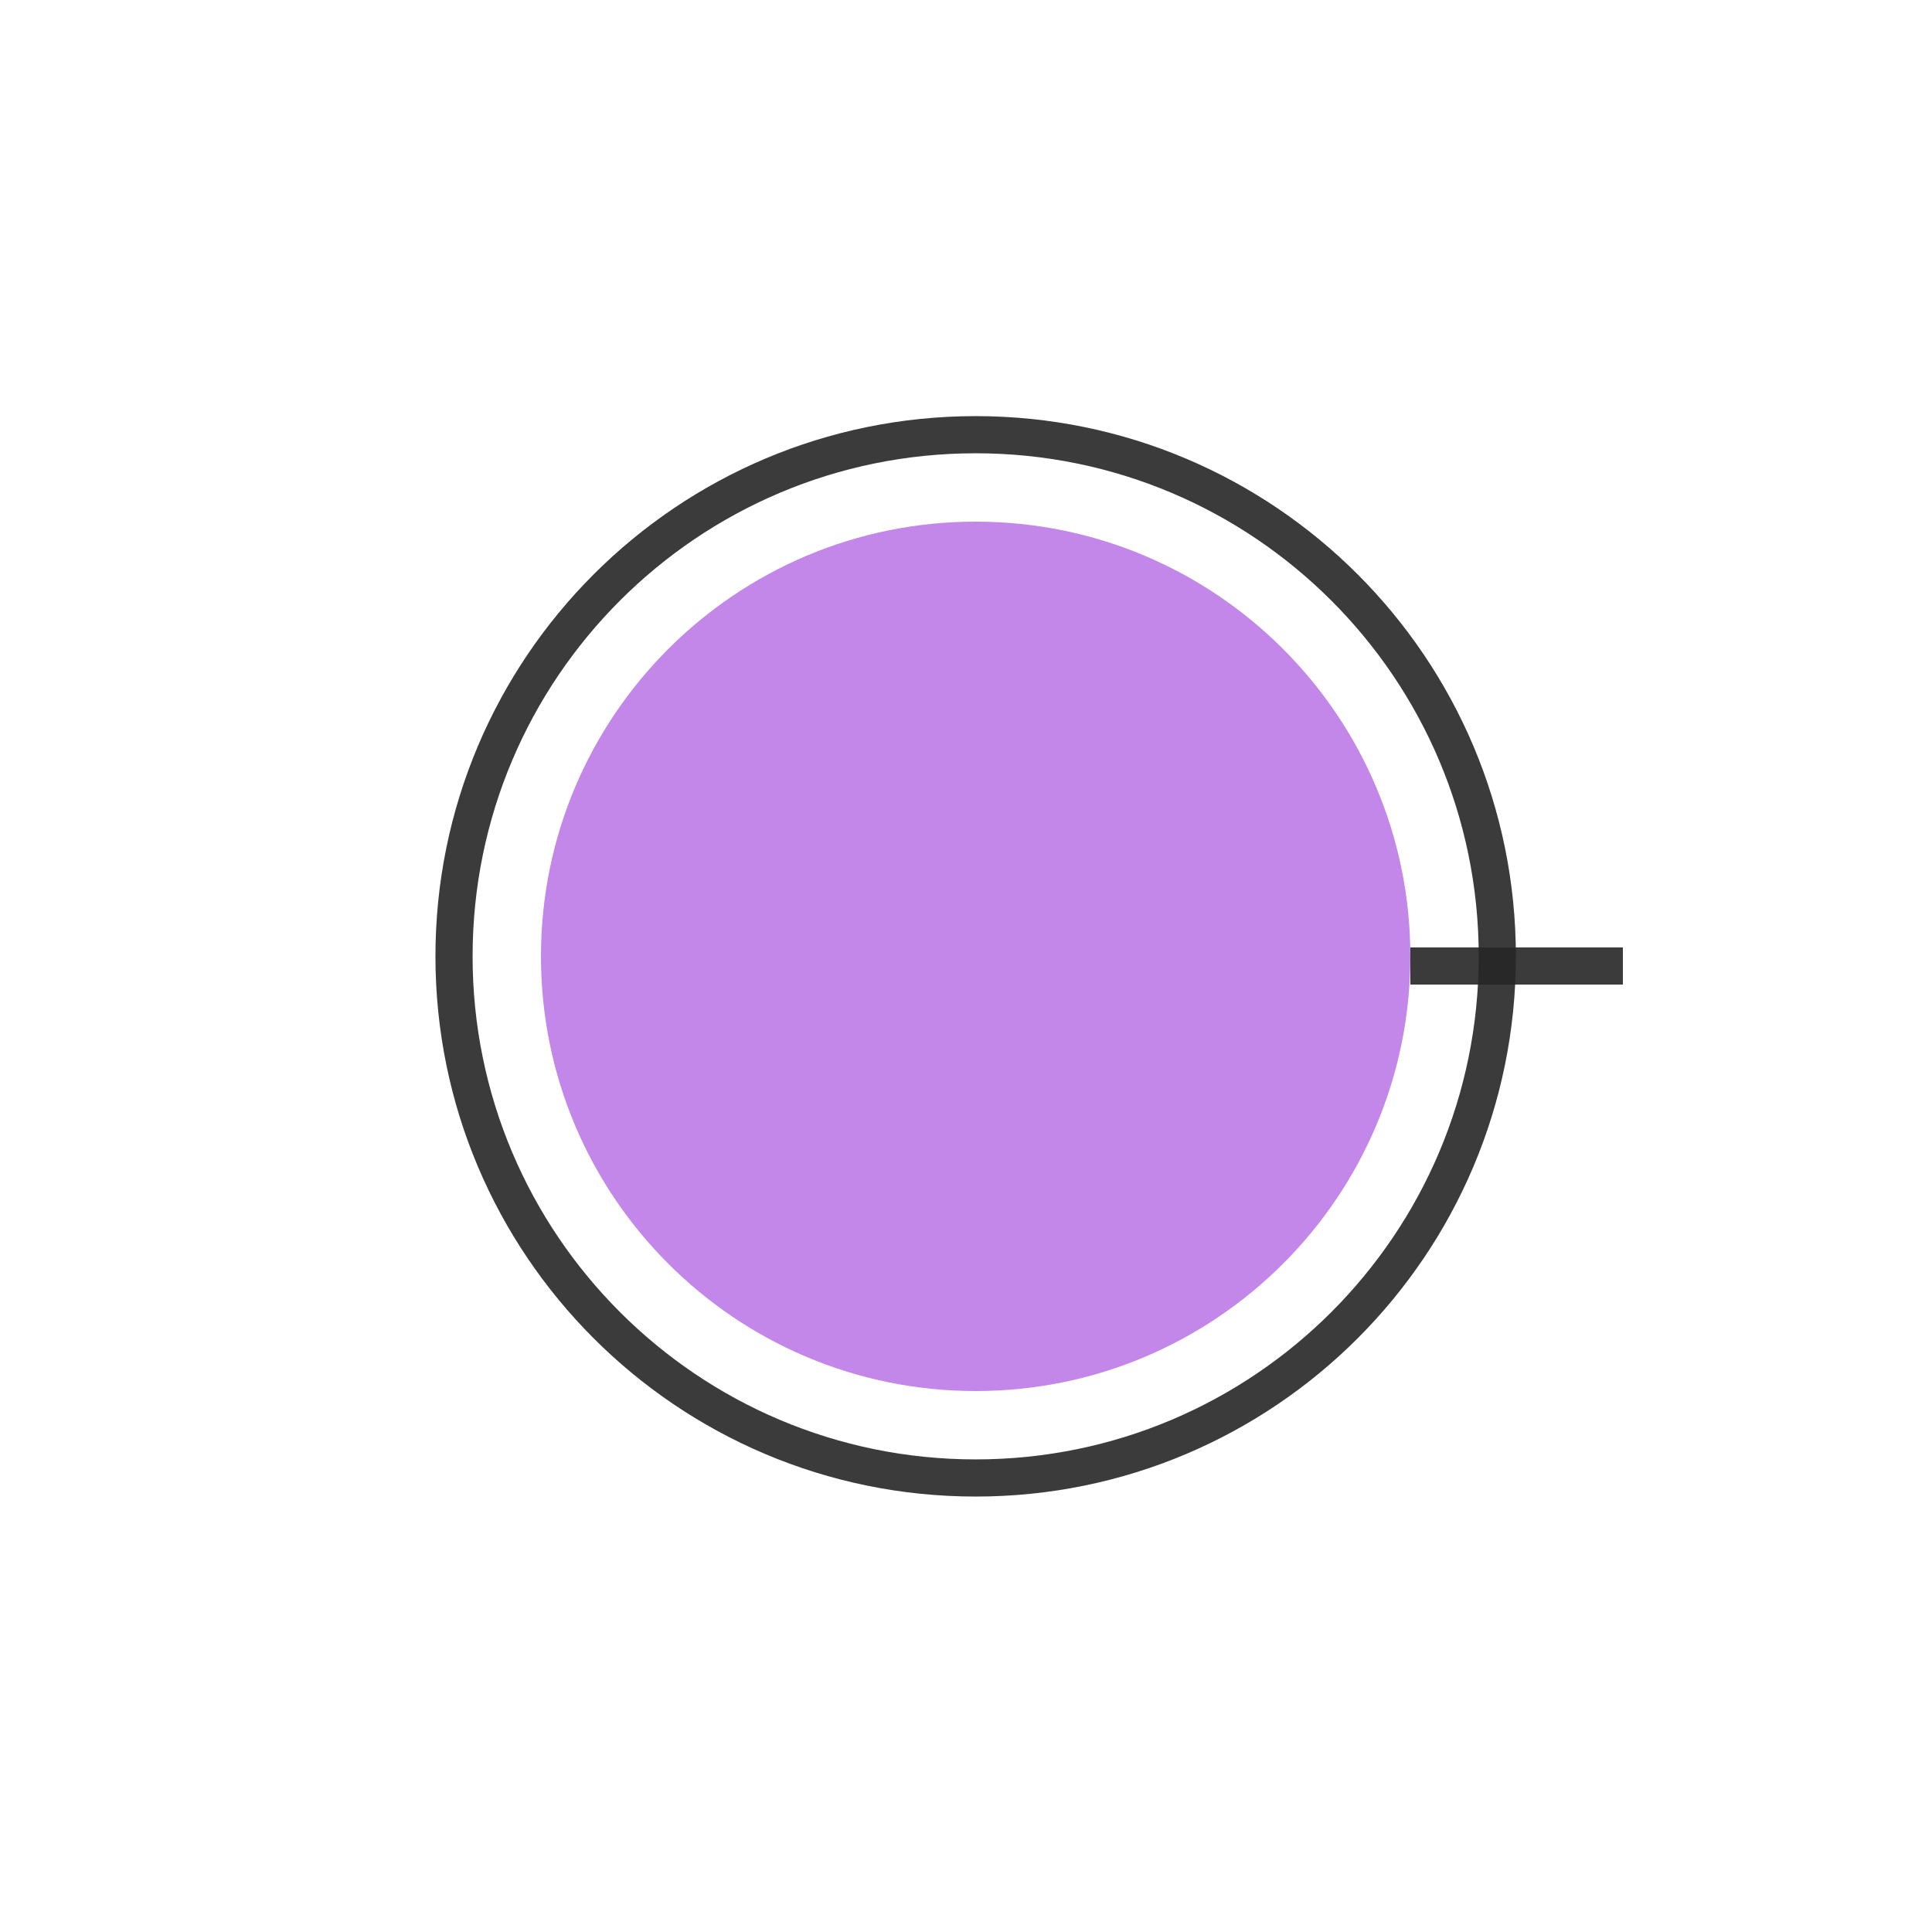
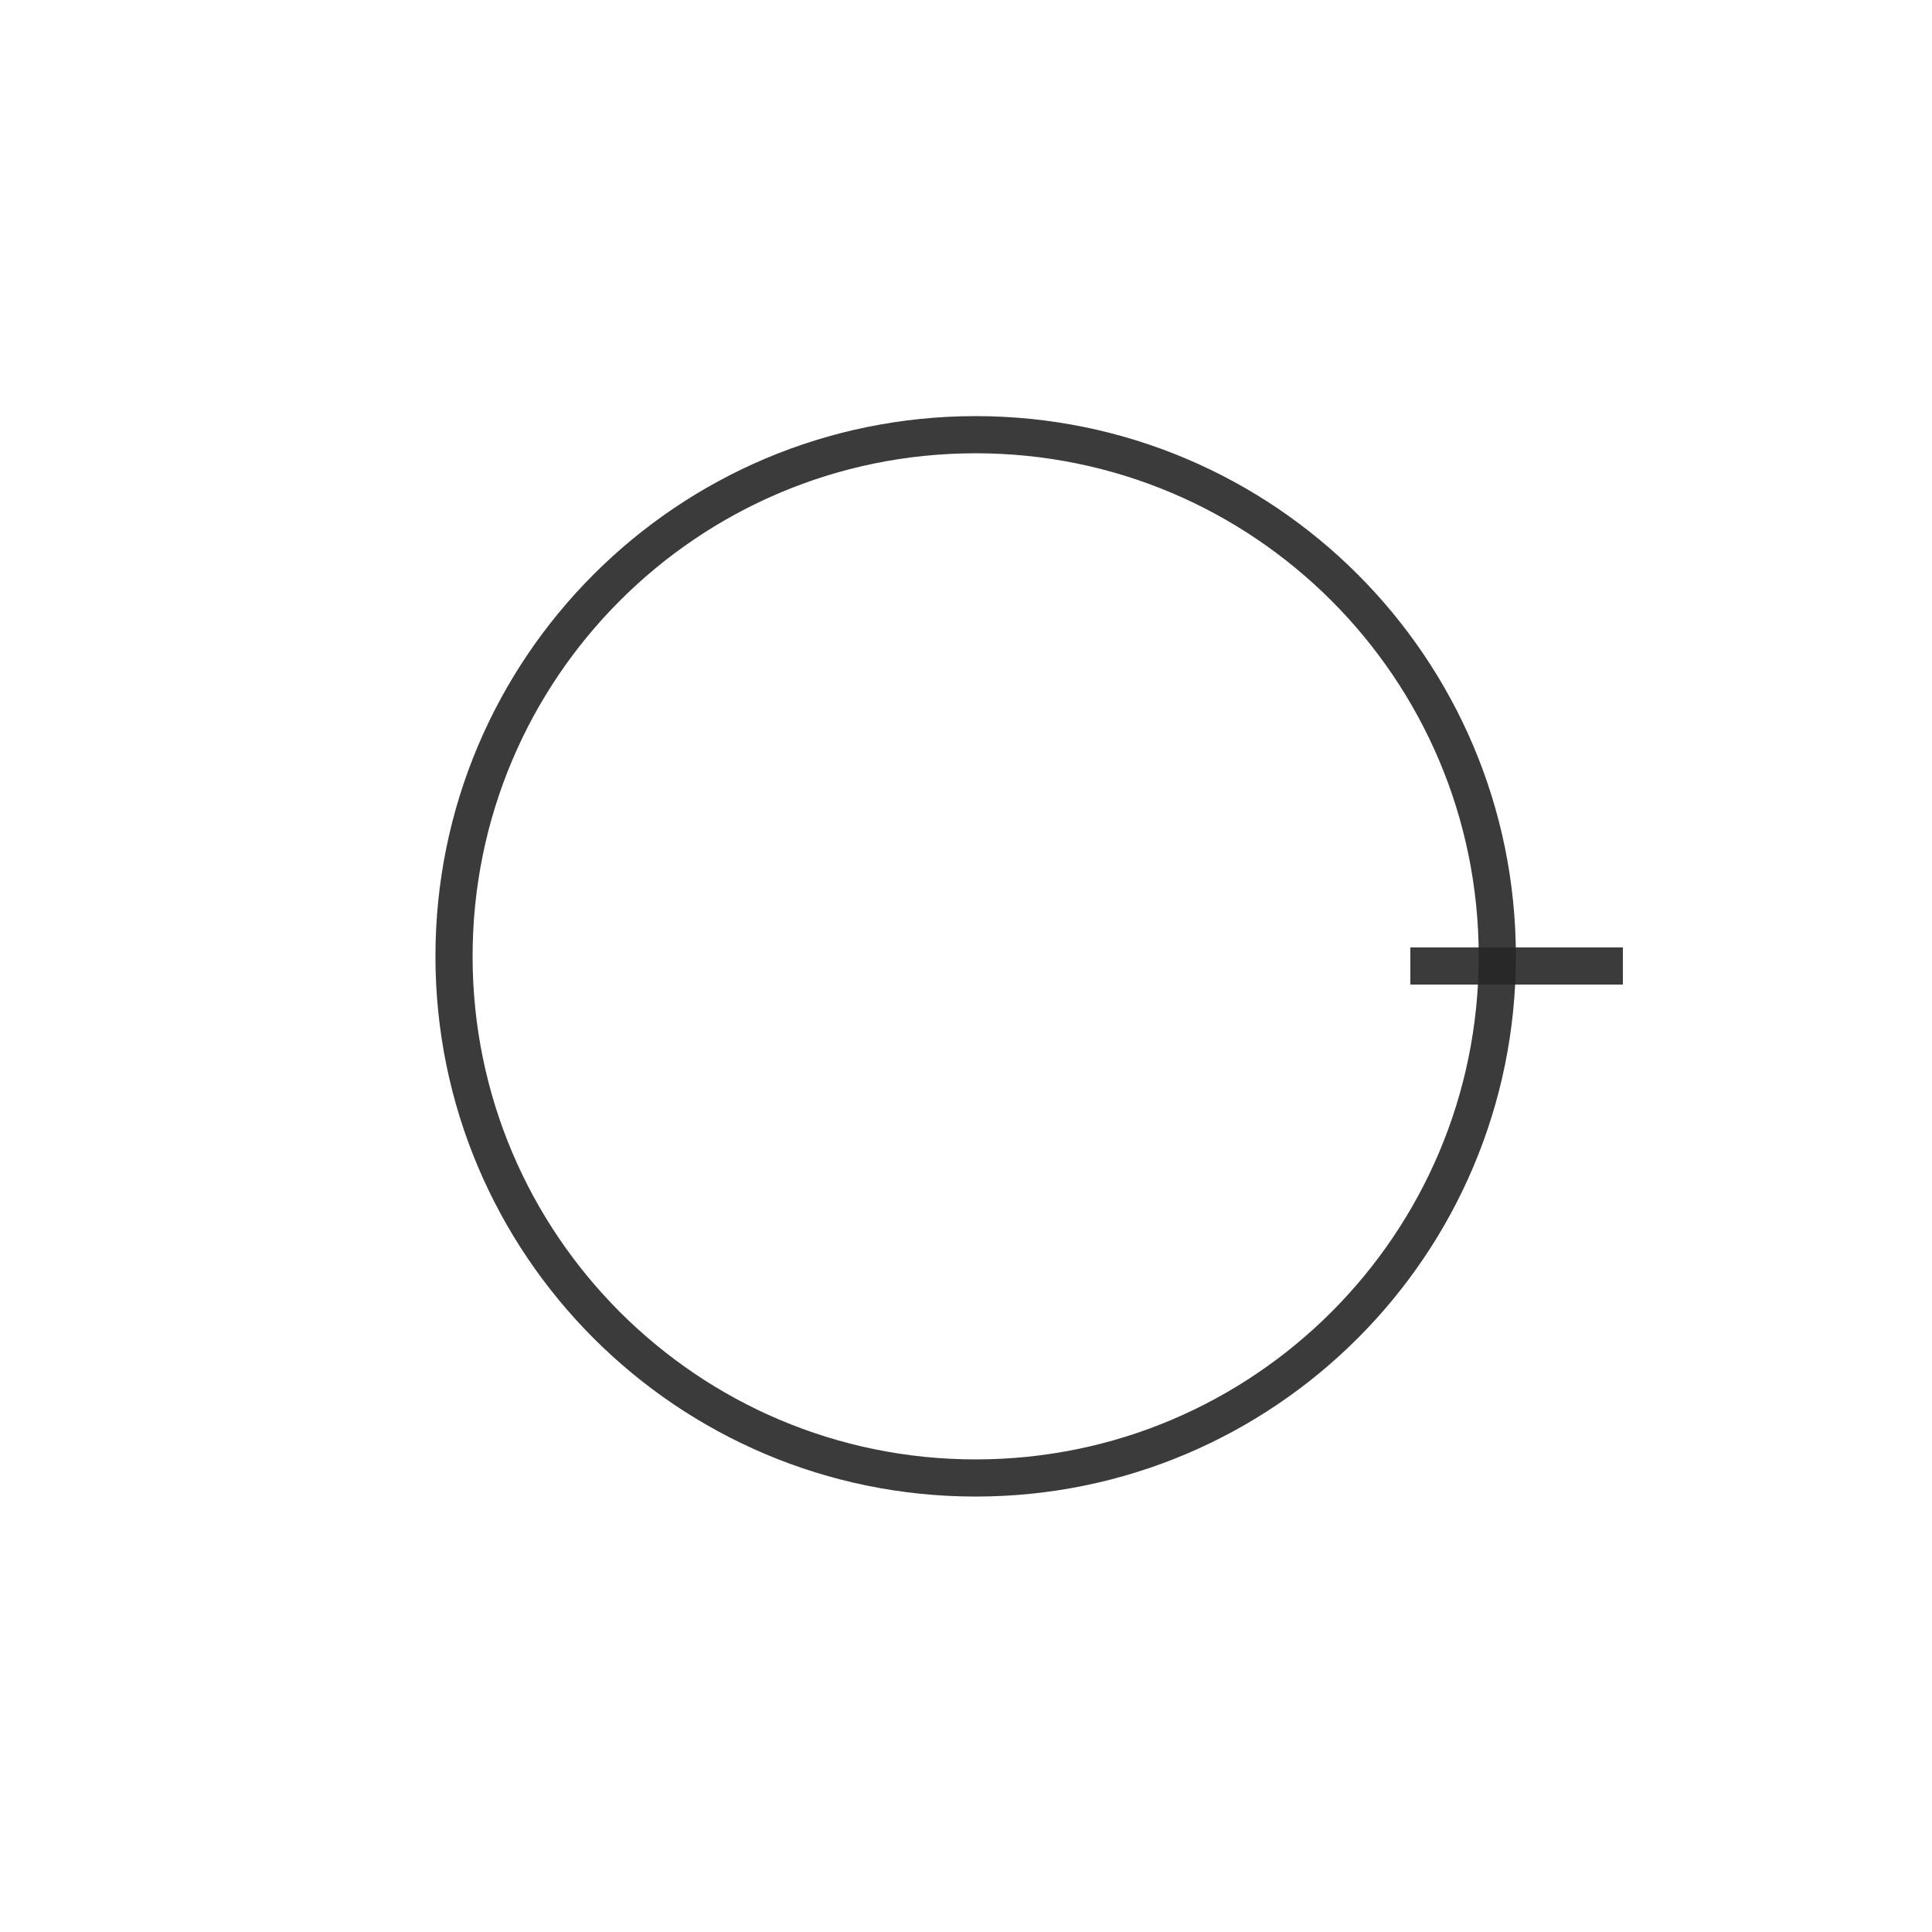
<svg xmlns="http://www.w3.org/2000/svg" width="52" height="52" viewBox="0 0 52 52" fill="none">
-   <path d="M26.26 37.44C32.722 37.44 37.96 32.202 37.96 25.74C37.96 19.278 32.722 14.04 26.26 14.04C19.798 14.04 14.56 19.278 14.56 25.74C14.56 32.202 19.798 37.44 26.26 37.44Z" fill="#C287E8" />
  <path d="M26.26 39.78C34.014 39.78 40.3 33.494 40.3 25.74C40.3 17.986 34.014 11.7 26.26 11.7C18.506 11.7 12.22 17.986 12.22 25.74C12.22 33.494 18.506 39.78 26.26 39.78Z" stroke="#262626" stroke-opacity="0.9" />
  <path d="M37.96 26H43.68" stroke="#262626" stroke-opacity="0.9" />
</svg>